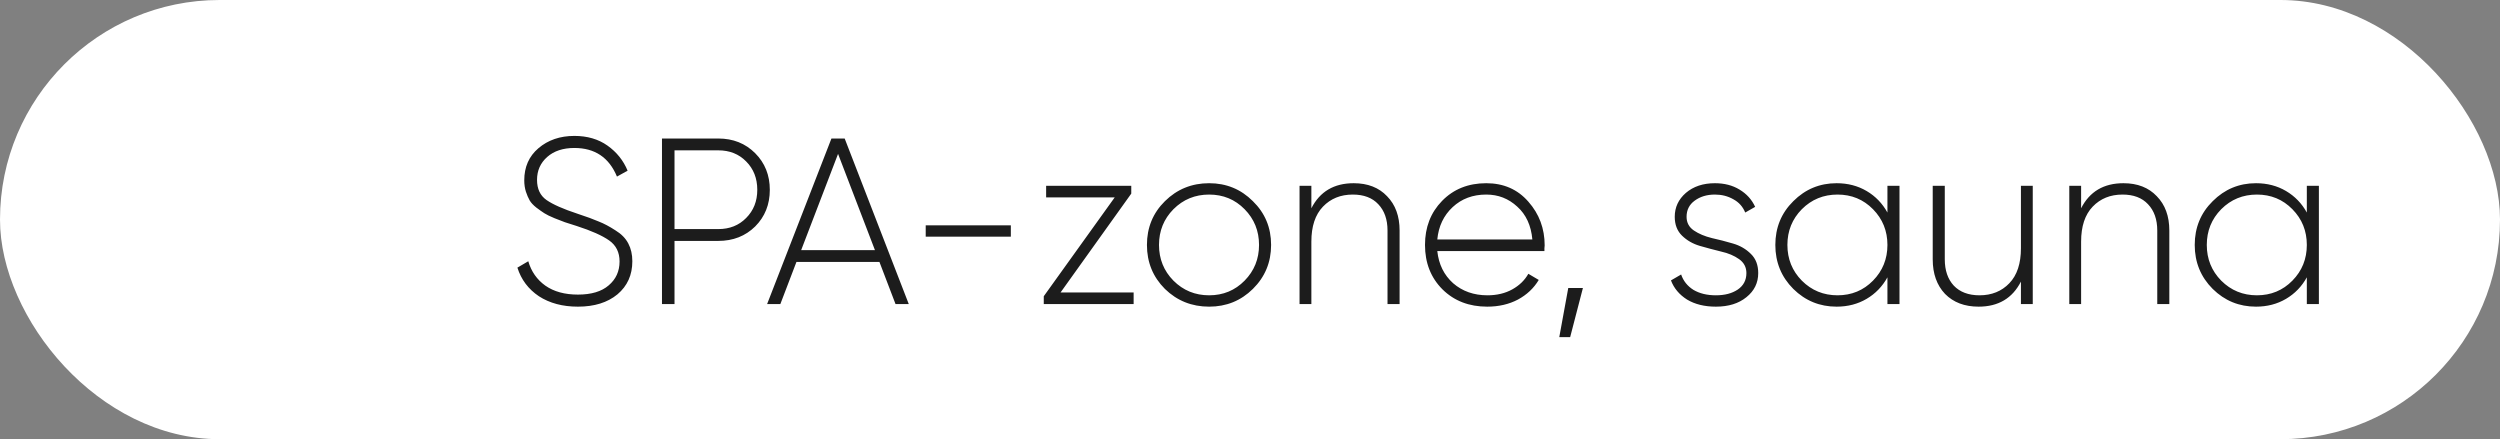
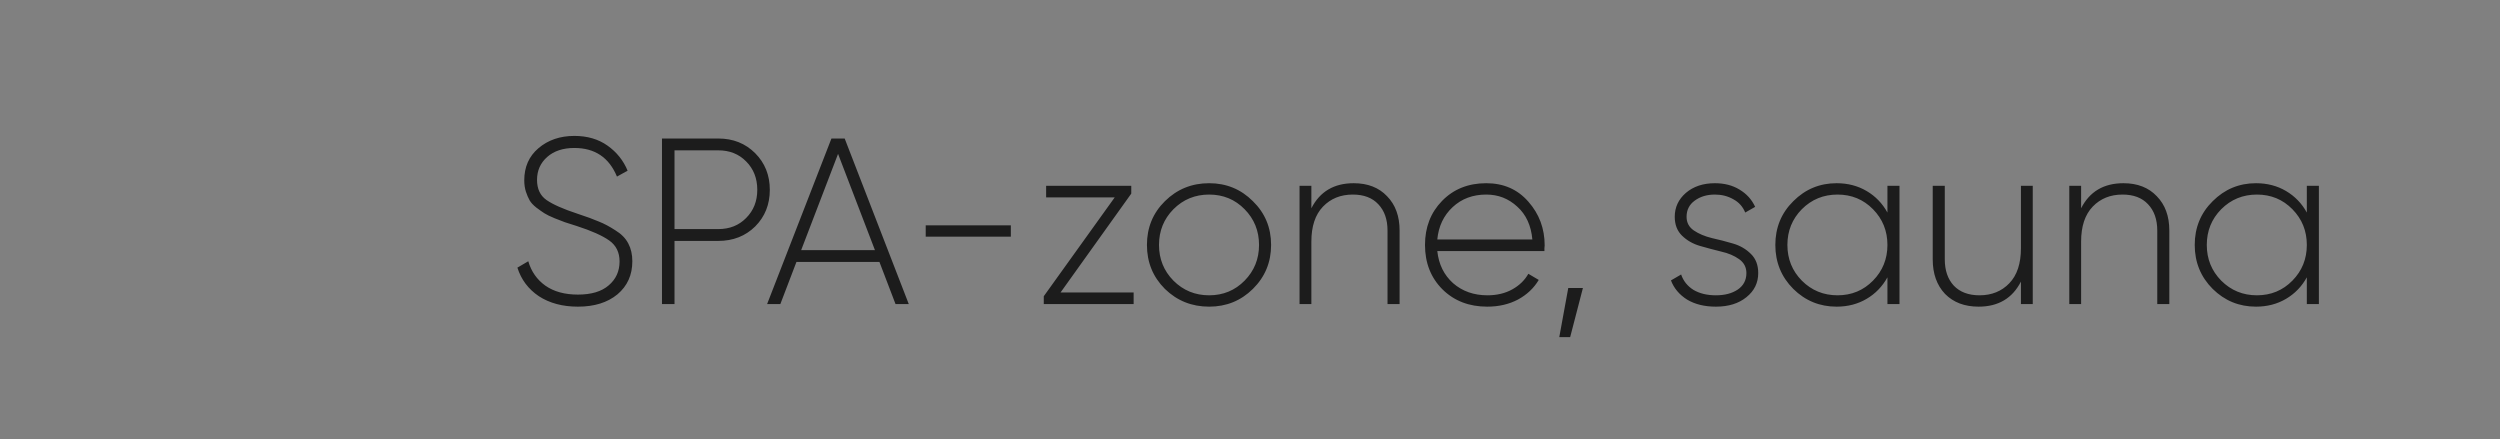
<svg xmlns="http://www.w3.org/2000/svg" width="148" height="26" viewBox="0 0 148 26" fill="none">
  <rect x="0" y="0" width="148" height="26" fill="#808080" stroke="none" />
-   <rect width="148" height="26" rx="13" fill="white" />
  <path d="M34.214 18.154C33.309 18.154 32.539 17.949 31.904 17.538C31.279 17.118 30.854 16.553 30.63 15.844L31.274 15.466C31.451 16.073 31.787 16.553 32.282 16.908C32.786 17.263 33.43 17.44 34.214 17.44C35.007 17.44 35.614 17.258 36.034 16.894C36.463 16.53 36.678 16.059 36.678 15.48C36.678 14.939 36.473 14.523 36.062 14.234C35.651 13.945 35.012 13.66 34.144 13.38C33.827 13.277 33.593 13.203 33.444 13.156C33.304 13.1 33.099 13.021 32.828 12.918C32.557 12.806 32.357 12.708 32.226 12.624C32.095 12.54 31.937 12.428 31.75 12.288C31.573 12.148 31.442 12.008 31.358 11.868C31.274 11.719 31.199 11.546 31.134 11.35C31.069 11.145 31.036 10.921 31.036 10.678C31.036 9.885 31.316 9.25 31.876 8.774C32.445 8.289 33.155 8.046 34.004 8.046C34.769 8.046 35.423 8.237 35.964 8.62C36.505 9.003 36.902 9.497 37.154 10.104L36.524 10.454C36.057 9.325 35.217 8.76 34.004 8.76C33.332 8.76 32.795 8.937 32.394 9.292C31.993 9.647 31.792 10.099 31.792 10.65C31.792 11.182 31.979 11.579 32.352 11.84C32.725 12.101 33.337 12.372 34.186 12.652C34.727 12.829 35.147 12.983 35.446 13.114C35.754 13.235 36.081 13.408 36.426 13.632C36.781 13.847 37.037 14.108 37.196 14.416C37.355 14.715 37.434 15.065 37.434 15.466C37.434 16.278 37.14 16.931 36.552 17.426C35.964 17.911 35.185 18.154 34.214 18.154ZM42.521 8.2C43.398 8.2 44.126 8.489 44.705 9.068C45.283 9.647 45.573 10.37 45.573 11.238C45.573 12.106 45.283 12.829 44.705 13.408C44.126 13.977 43.398 14.262 42.521 14.262H39.931V18H39.189V8.2H42.521ZM42.521 13.562C43.193 13.562 43.743 13.343 44.173 12.904C44.611 12.465 44.831 11.91 44.831 11.238C44.831 10.557 44.611 9.997 44.173 9.558C43.743 9.119 43.193 8.9 42.521 8.9H39.931V13.562H42.521ZM53.015 18L52.063 15.508H47.149L46.197 18H45.413L49.221 8.2H50.005L53.799 18H53.015ZM47.429 14.808H51.797L49.613 9.11L47.429 14.808ZM54.802 14.01V13.338H59.842V14.01H54.802ZM62.785 17.314H67.111V18H61.791V17.538L65.991 11.686H61.931V11H66.971V11.462L62.785 17.314ZM71.581 18.154C70.554 18.154 69.681 17.804 68.963 17.104C68.254 16.395 67.899 15.527 67.899 14.5C67.899 13.473 68.254 12.61 68.963 11.91C69.681 11.201 70.554 10.846 71.581 10.846C72.598 10.846 73.462 11.201 74.171 11.91C74.889 12.61 75.249 13.473 75.249 14.5C75.249 15.527 74.889 16.395 74.171 17.104C73.462 17.804 72.598 18.154 71.581 18.154ZM69.467 16.614C70.046 17.193 70.75 17.482 71.581 17.482C72.412 17.482 73.112 17.193 73.681 16.614C74.25 16.035 74.535 15.331 74.535 14.5C74.535 13.669 74.25 12.965 73.681 12.386C73.112 11.807 72.412 11.518 71.581 11.518C70.75 11.518 70.046 11.807 69.467 12.386C68.897 12.965 68.613 13.669 68.613 14.5C68.613 15.331 68.897 16.035 69.467 16.614ZM80.139 10.846C80.97 10.846 81.628 11.103 82.114 11.616C82.608 12.12 82.856 12.797 82.856 13.646V18H82.141V13.646C82.141 12.993 81.96 12.475 81.596 12.092C81.241 11.709 80.737 11.518 80.084 11.518C79.365 11.518 78.777 11.756 78.32 12.232C77.862 12.708 77.633 13.399 77.633 14.304V18H76.933V11H77.633V12.33C78.138 11.341 78.973 10.846 80.139 10.846ZM87.986 10.846C89.013 10.846 89.843 11.21 90.478 11.938C91.122 12.666 91.444 13.529 91.444 14.528C91.444 14.565 91.439 14.621 91.43 14.696C91.43 14.771 91.43 14.827 91.43 14.864H85.088C85.172 15.648 85.484 16.283 86.026 16.768C86.576 17.244 87.253 17.482 88.056 17.482C88.616 17.482 89.106 17.365 89.526 17.132C89.946 16.899 90.263 16.591 90.478 16.208L91.094 16.572C90.805 17.057 90.394 17.445 89.862 17.734C89.33 18.014 88.723 18.154 88.042 18.154C86.969 18.154 86.087 17.813 85.396 17.132C84.705 16.441 84.36 15.564 84.36 14.5C84.36 13.455 84.696 12.587 85.368 11.896C86.049 11.196 86.922 10.846 87.986 10.846ZM87.986 11.518C87.192 11.518 86.53 11.765 85.998 12.26C85.466 12.755 85.162 13.394 85.088 14.178H90.716C90.641 13.347 90.343 12.699 89.82 12.232C89.306 11.756 88.695 11.518 87.986 11.518ZM93.709 17.048L92.953 19.96H92.309L92.841 17.048H93.709ZM99.845 12.834C99.845 13.179 99.99 13.45 100.279 13.646C100.568 13.842 100.923 13.991 101.343 14.094C101.763 14.187 102.178 14.295 102.589 14.416C103.009 14.537 103.364 14.743 103.653 15.032C103.942 15.312 104.087 15.69 104.087 16.166C104.087 16.745 103.854 17.221 103.387 17.594C102.93 17.967 102.328 18.154 101.581 18.154C100.909 18.154 100.34 18.014 99.873 17.734C99.416 17.445 99.098 17.067 98.921 16.6L99.523 16.25C99.654 16.633 99.896 16.936 100.251 17.16C100.615 17.375 101.058 17.482 101.581 17.482C102.104 17.482 102.533 17.37 102.869 17.146C103.214 16.913 103.387 16.586 103.387 16.166C103.387 15.821 103.242 15.545 102.953 15.34C102.664 15.135 102.309 14.985 101.889 14.892C101.469 14.789 101.049 14.677 100.629 14.556C100.218 14.435 99.868 14.234 99.579 13.954C99.29 13.674 99.145 13.301 99.145 12.834C99.145 12.274 99.364 11.803 99.803 11.42C100.251 11.037 100.825 10.846 101.525 10.846C102.085 10.846 102.57 10.972 102.981 11.224C103.401 11.476 103.709 11.817 103.905 12.246L103.317 12.582C103.177 12.237 102.944 11.975 102.617 11.798C102.29 11.611 101.926 11.518 101.525 11.518C101.049 11.518 100.648 11.639 100.321 11.882C100.004 12.115 99.845 12.433 99.845 12.834ZM111.736 11H112.45V18H111.736V16.418C111.437 16.959 111.027 17.384 110.504 17.692C109.981 18 109.389 18.154 108.726 18.154C107.727 18.154 106.873 17.804 106.164 17.104C105.455 16.395 105.1 15.527 105.1 14.5C105.1 13.473 105.455 12.61 106.164 11.91C106.873 11.201 107.727 10.846 108.726 10.846C109.389 10.846 109.981 11 110.504 11.308C111.027 11.616 111.437 12.041 111.736 12.582V11ZM106.668 16.614C107.247 17.193 107.951 17.482 108.782 17.482C109.613 17.482 110.313 17.193 110.882 16.614C111.451 16.035 111.736 15.331 111.736 14.5C111.736 13.669 111.451 12.965 110.882 12.386C110.313 11.807 109.613 11.518 108.782 11.518C107.951 11.518 107.247 11.807 106.668 12.386C106.099 12.965 105.814 13.669 105.814 14.5C105.814 15.331 106.099 16.035 106.668 16.614ZM119.639 11H120.339V18H119.639V16.67C119.135 17.659 118.3 18.154 117.133 18.154C116.303 18.154 115.64 17.902 115.145 17.398C114.66 16.885 114.417 16.203 114.417 15.354V11H115.131V15.354C115.131 16.007 115.309 16.525 115.663 16.908C116.027 17.291 116.536 17.482 117.189 17.482C117.908 17.482 118.496 17.244 118.953 16.768C119.411 16.292 119.639 15.601 119.639 14.696V11ZM125.708 10.846C126.538 10.846 127.196 11.103 127.682 11.616C128.176 12.12 128.424 12.797 128.424 13.646V18H127.71V13.646C127.71 12.993 127.528 12.475 127.164 12.092C126.809 11.709 126.305 11.518 125.652 11.518C124.933 11.518 124.345 11.756 123.888 12.232C123.43 12.708 123.202 13.399 123.202 14.304V18H122.502V11H123.202V12.33C123.706 11.341 124.541 10.846 125.708 10.846ZM136.564 11H137.278V18H136.564V16.418C136.266 16.959 135.855 17.384 135.332 17.692C134.81 18 134.217 18.154 133.554 18.154C132.556 18.154 131.702 17.804 130.992 17.104C130.283 16.395 129.928 15.527 129.928 14.5C129.928 13.473 130.283 12.61 130.992 11.91C131.702 11.201 132.556 10.846 133.554 10.846C134.217 10.846 134.81 11 135.332 11.308C135.855 11.616 136.266 12.041 136.564 12.582V11ZM131.496 16.614C132.075 17.193 132.78 17.482 133.61 17.482C134.441 17.482 135.141 17.193 135.71 16.614C136.28 16.035 136.564 15.331 136.564 14.5C136.564 13.669 136.28 12.965 135.71 12.386C135.141 11.807 134.441 11.518 133.61 11.518C132.78 11.518 132.075 11.807 131.496 12.386C130.927 12.965 130.642 13.669 130.642 14.5C130.642 15.331 130.927 16.035 131.496 16.614Z" fill="#1C1C1C" />
</svg>